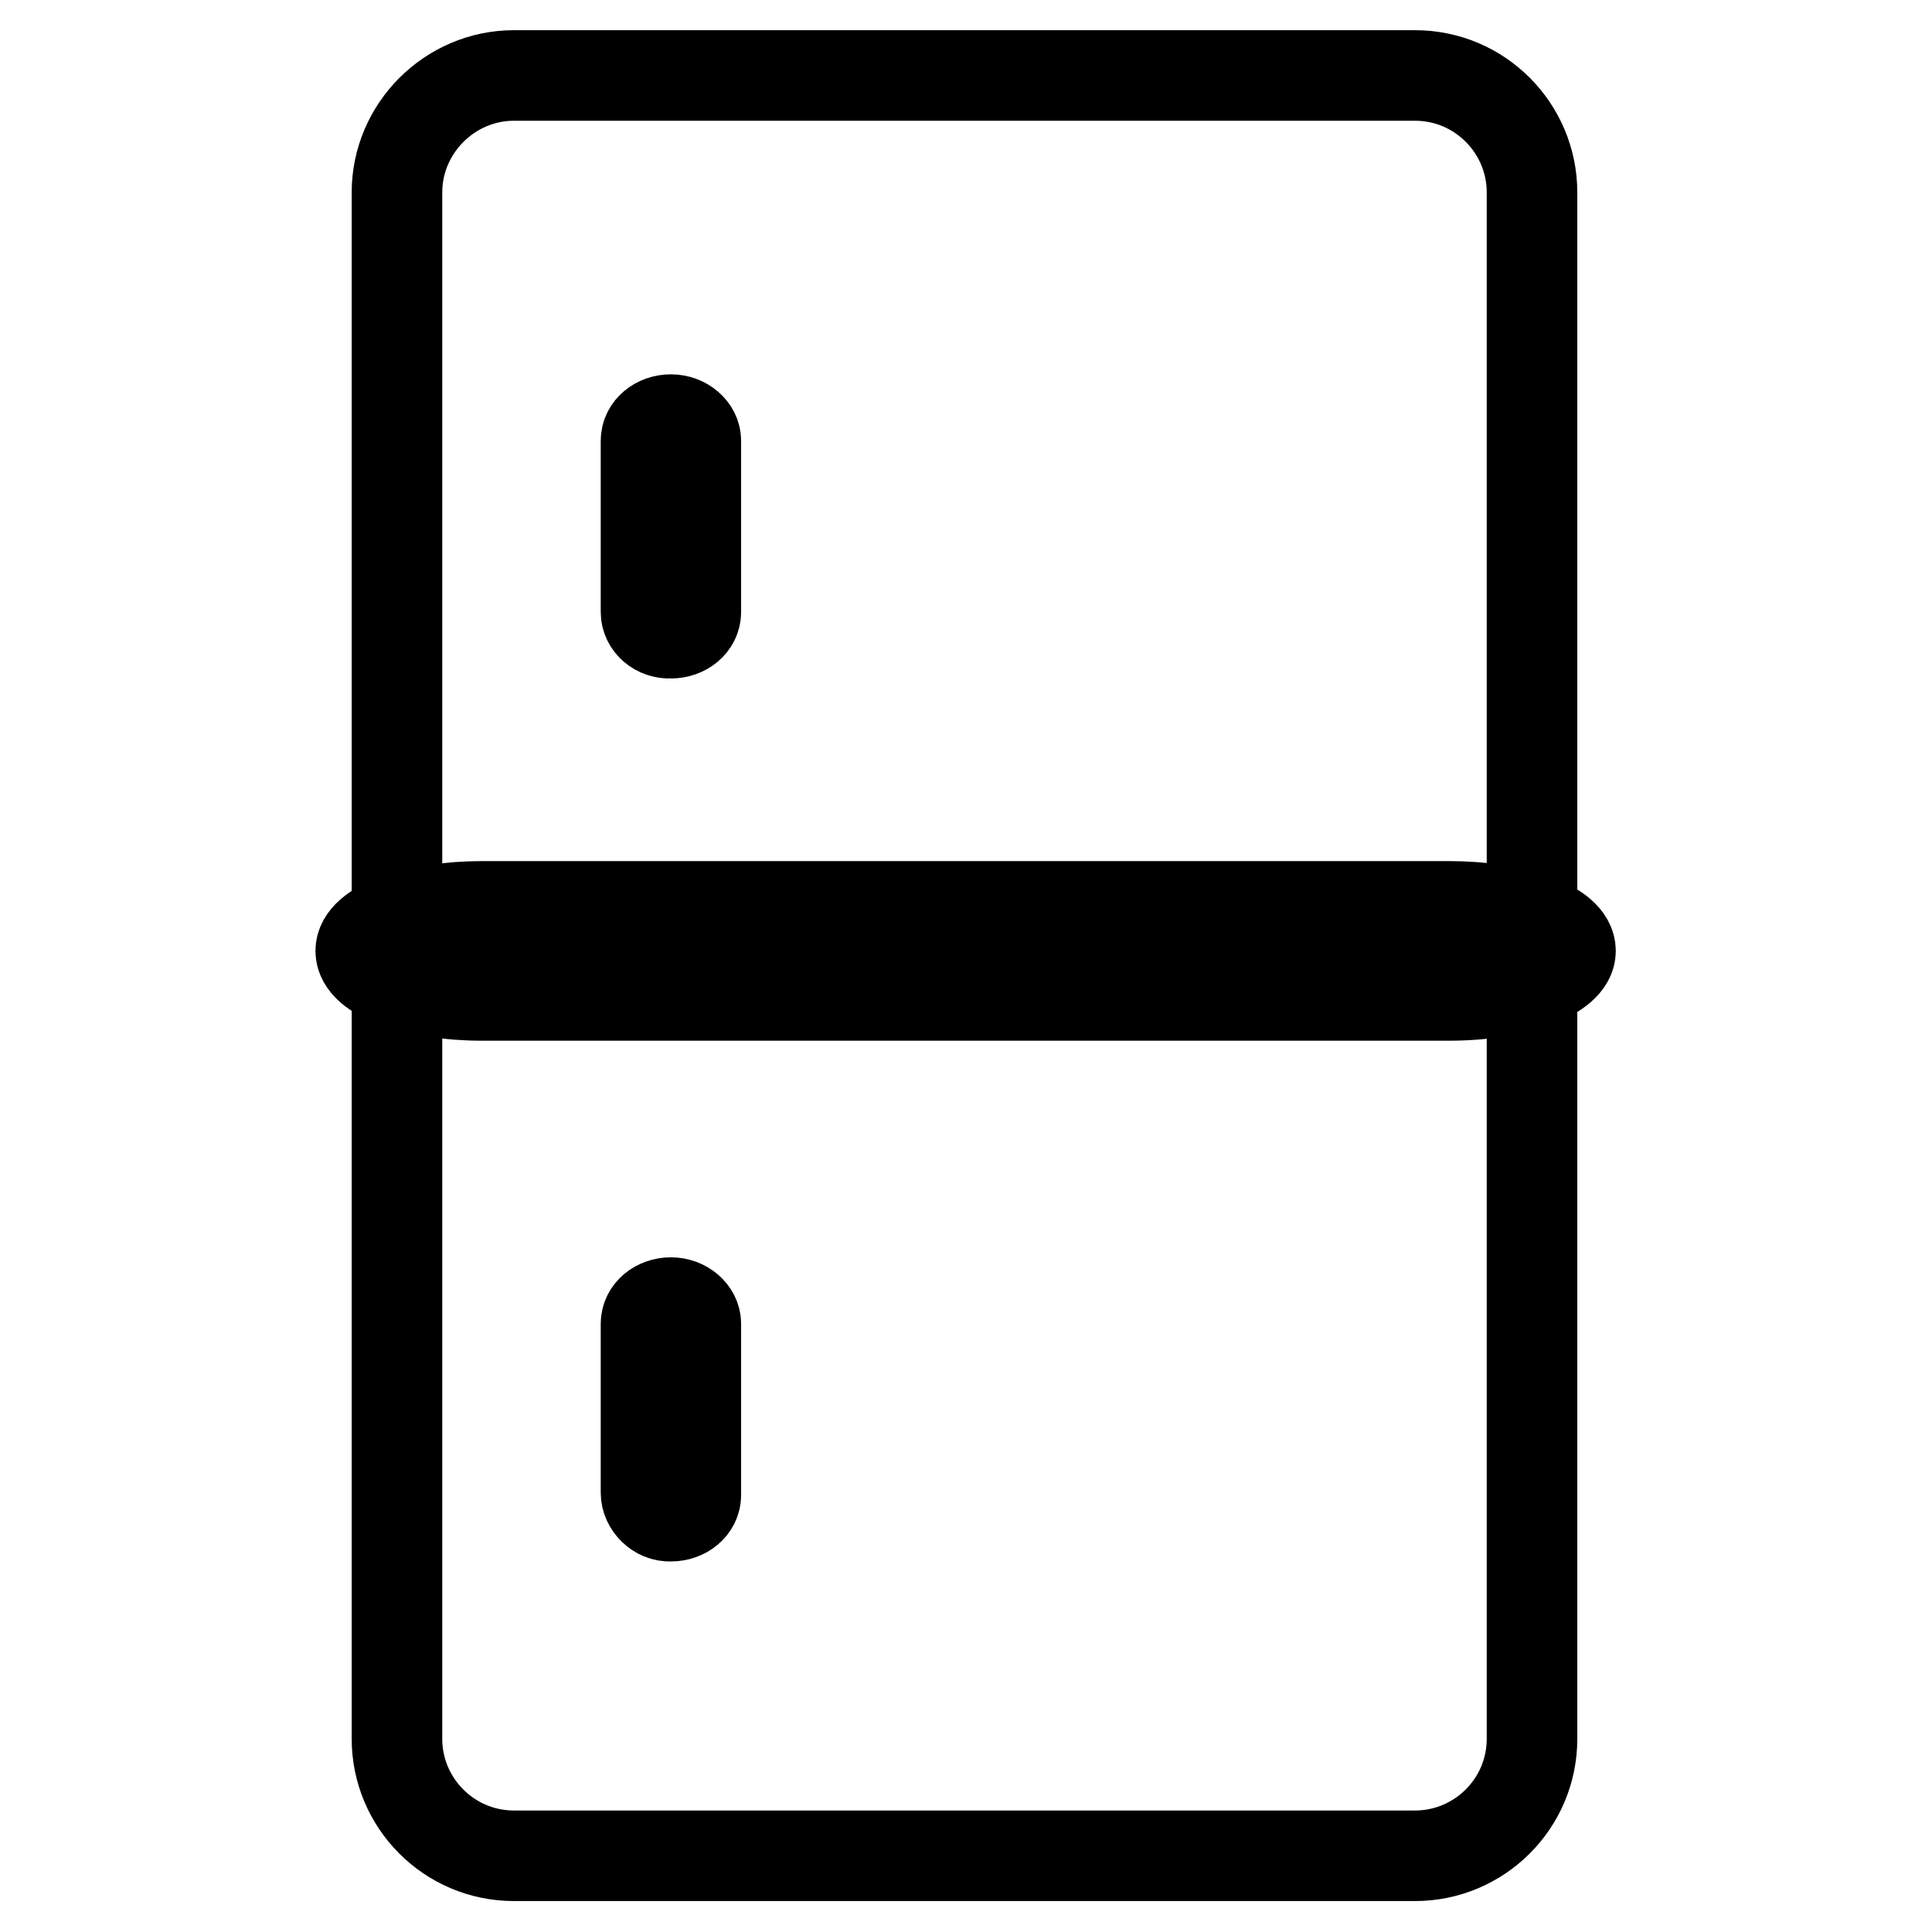
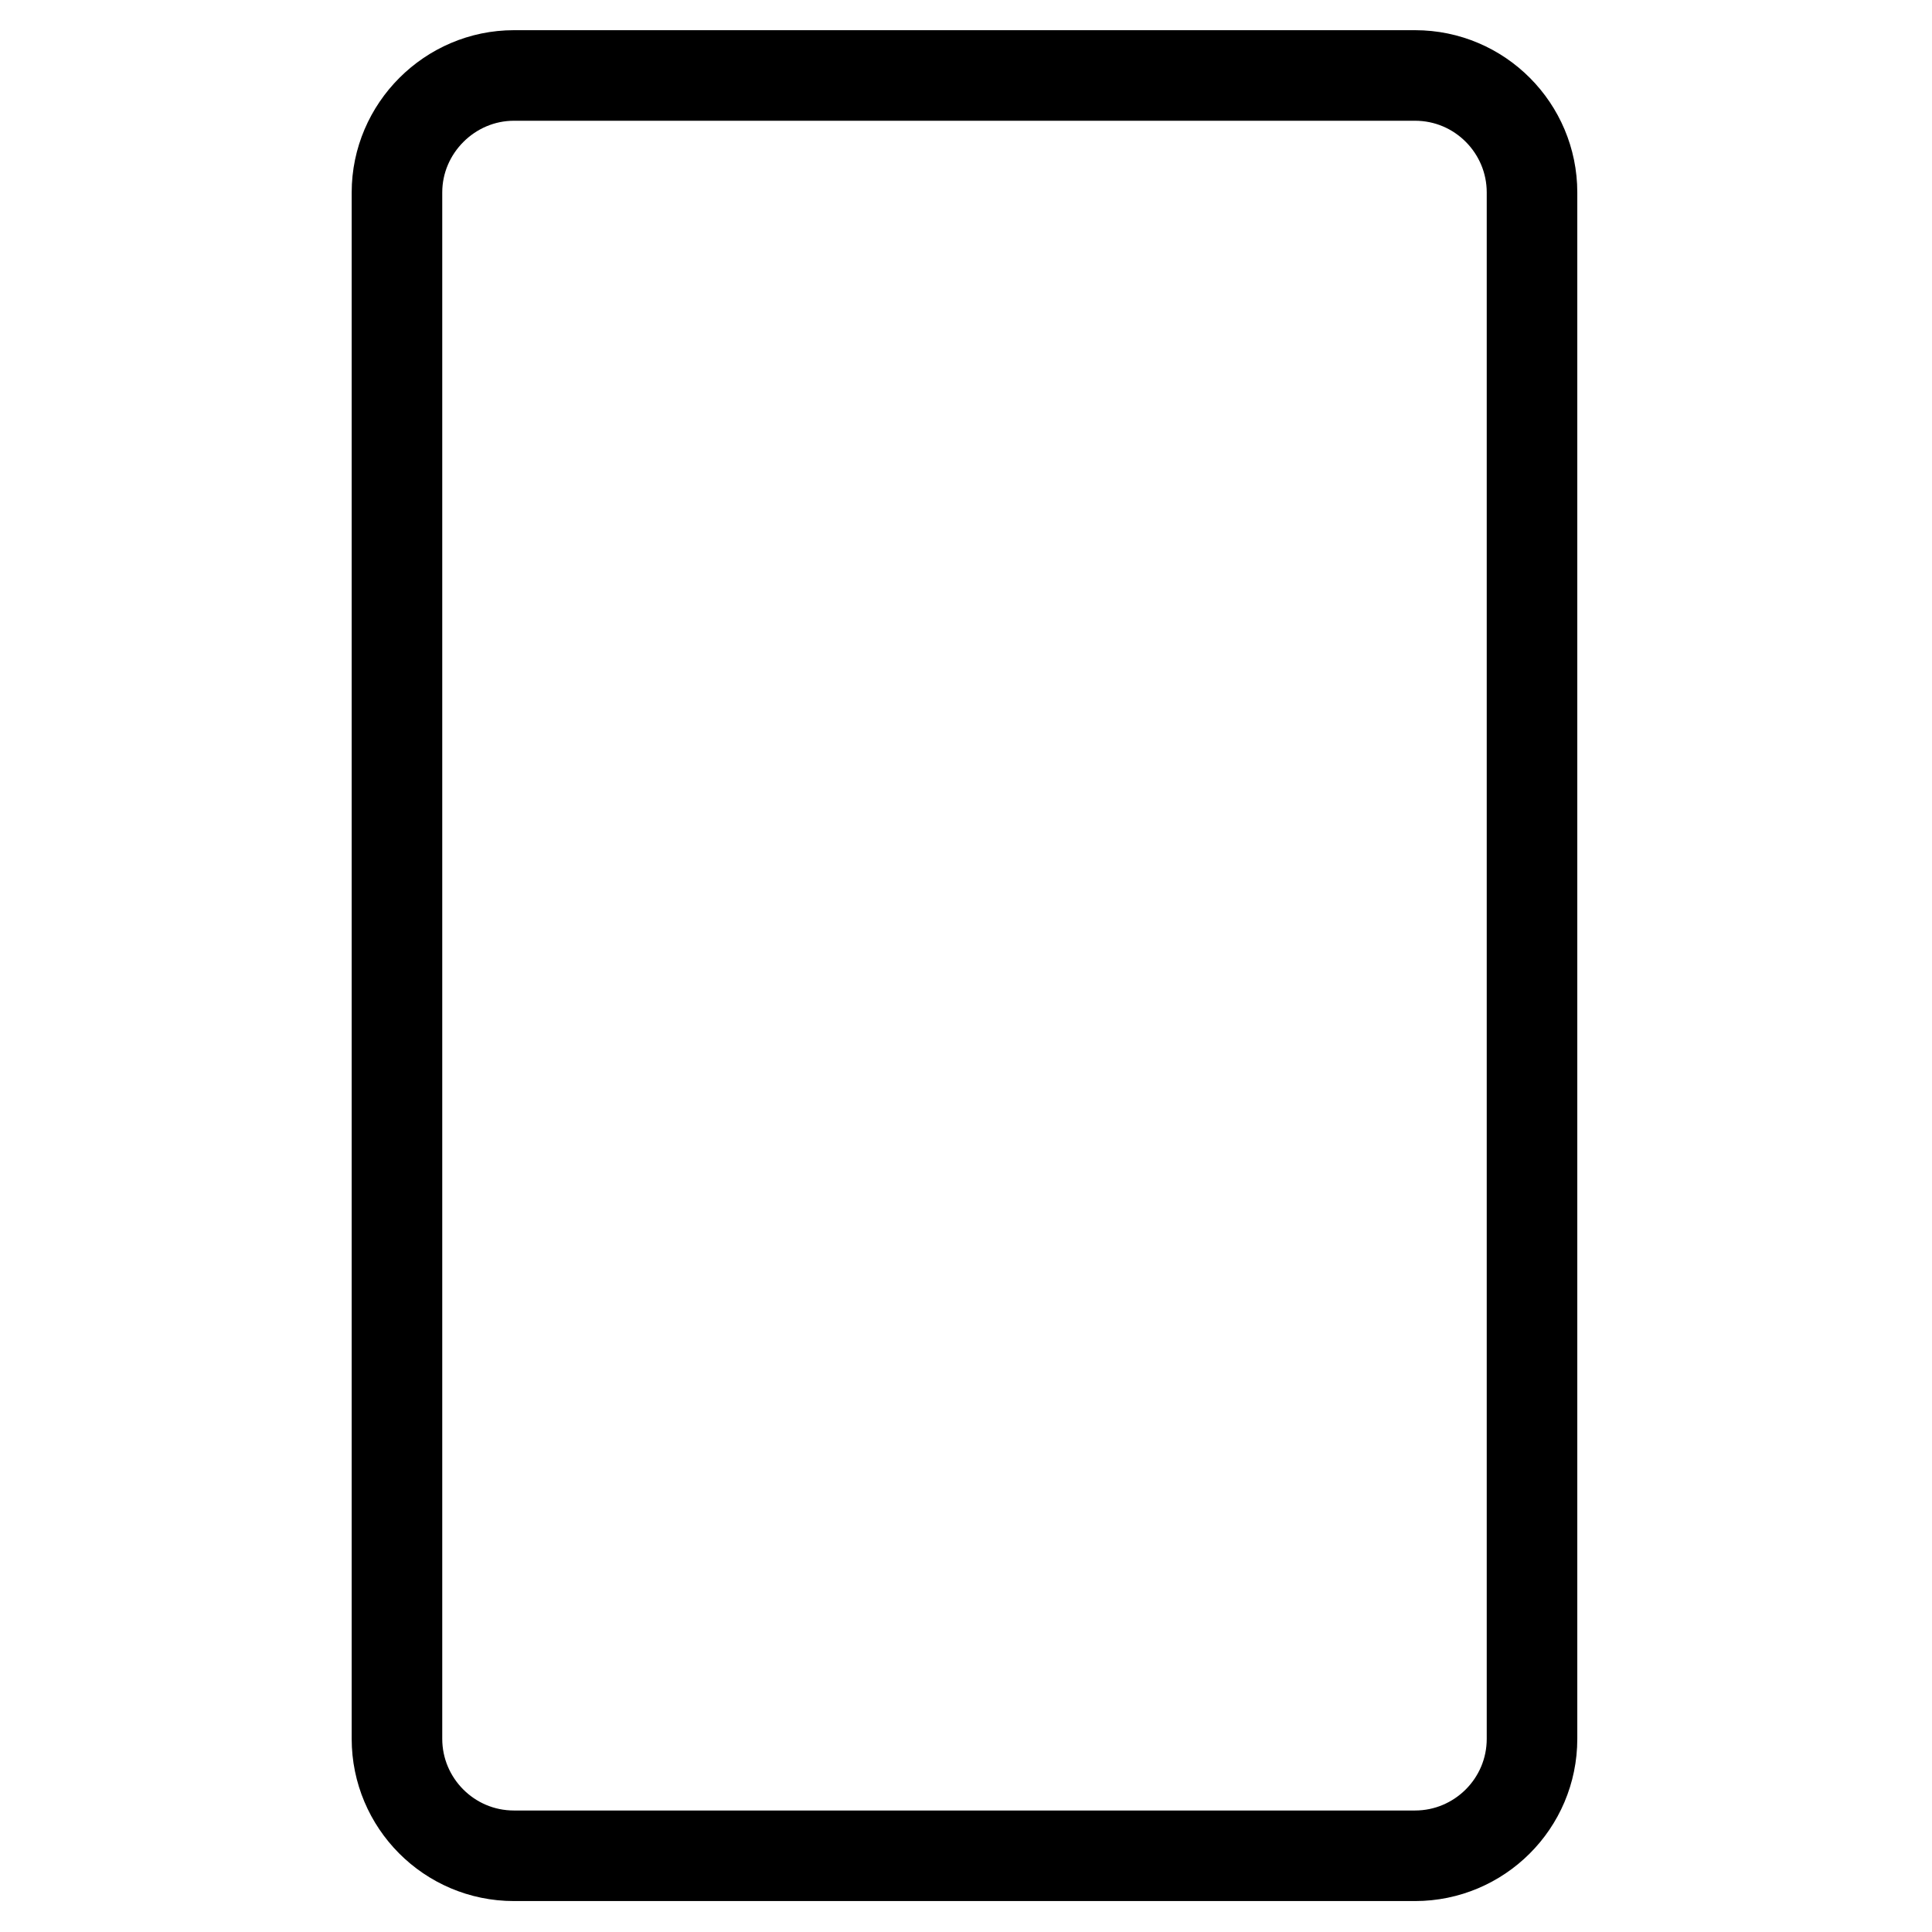
<svg xmlns="http://www.w3.org/2000/svg" version="1.1" x="0px" y="0px" viewBox="0 0 256 256" enable-background="new 0 0 256 256" xml:space="preserve">
  <g>
    <g>
-       <path stroke-width="12" fill-opacity="0" stroke="#000000" d="M63.9,120.1h128.1c8.9,0,16.1,2.6,16.1,5.9l0,0c0,3.2-7.2,5.9-16.1,5.9H63.9c-8.9,0-16.1-2.6-16.1-5.9l0,0C47.8,122.7,55,120.1,63.9,120.1z" />
      <path stroke-width="12" fill-opacity="0" stroke="#000000" d="M68.1,10h119.4c8.6,0,15.5,7,15.5,15.5v204.9c0,8.6-7,15.5-15.5,15.5H68.1c-8.6,0-15.5-7-15.5-15.5V25.5C52.6,17,59.6,10,68.1,10z" />
-       <path stroke-width="12" fill-opacity="0" stroke="#000000" d="M85.6,81.1V58.4c0-1.6,1.5-2.8,3.3-2.8c1.8,0,3.3,1.3,3.3,2.8v22.7c0,1.6-1.5,2.8-3.3,2.8C87.1,84,85.6,82.7,85.6,81.1L85.6,81.1z" />
-       <path stroke-width="12" fill-opacity="0" stroke="#000000" d="M85.6,197.8v-22.4c0-1.6,1.5-2.8,3.3-2.8c1.8,0,3.3,1.3,3.3,2.8v22.7c0,1.6-1.5,2.8-3.3,2.8C87.1,201,85.6,199.4,85.6,197.8L85.6,197.8z" />
    </g>
  </g>
</svg>